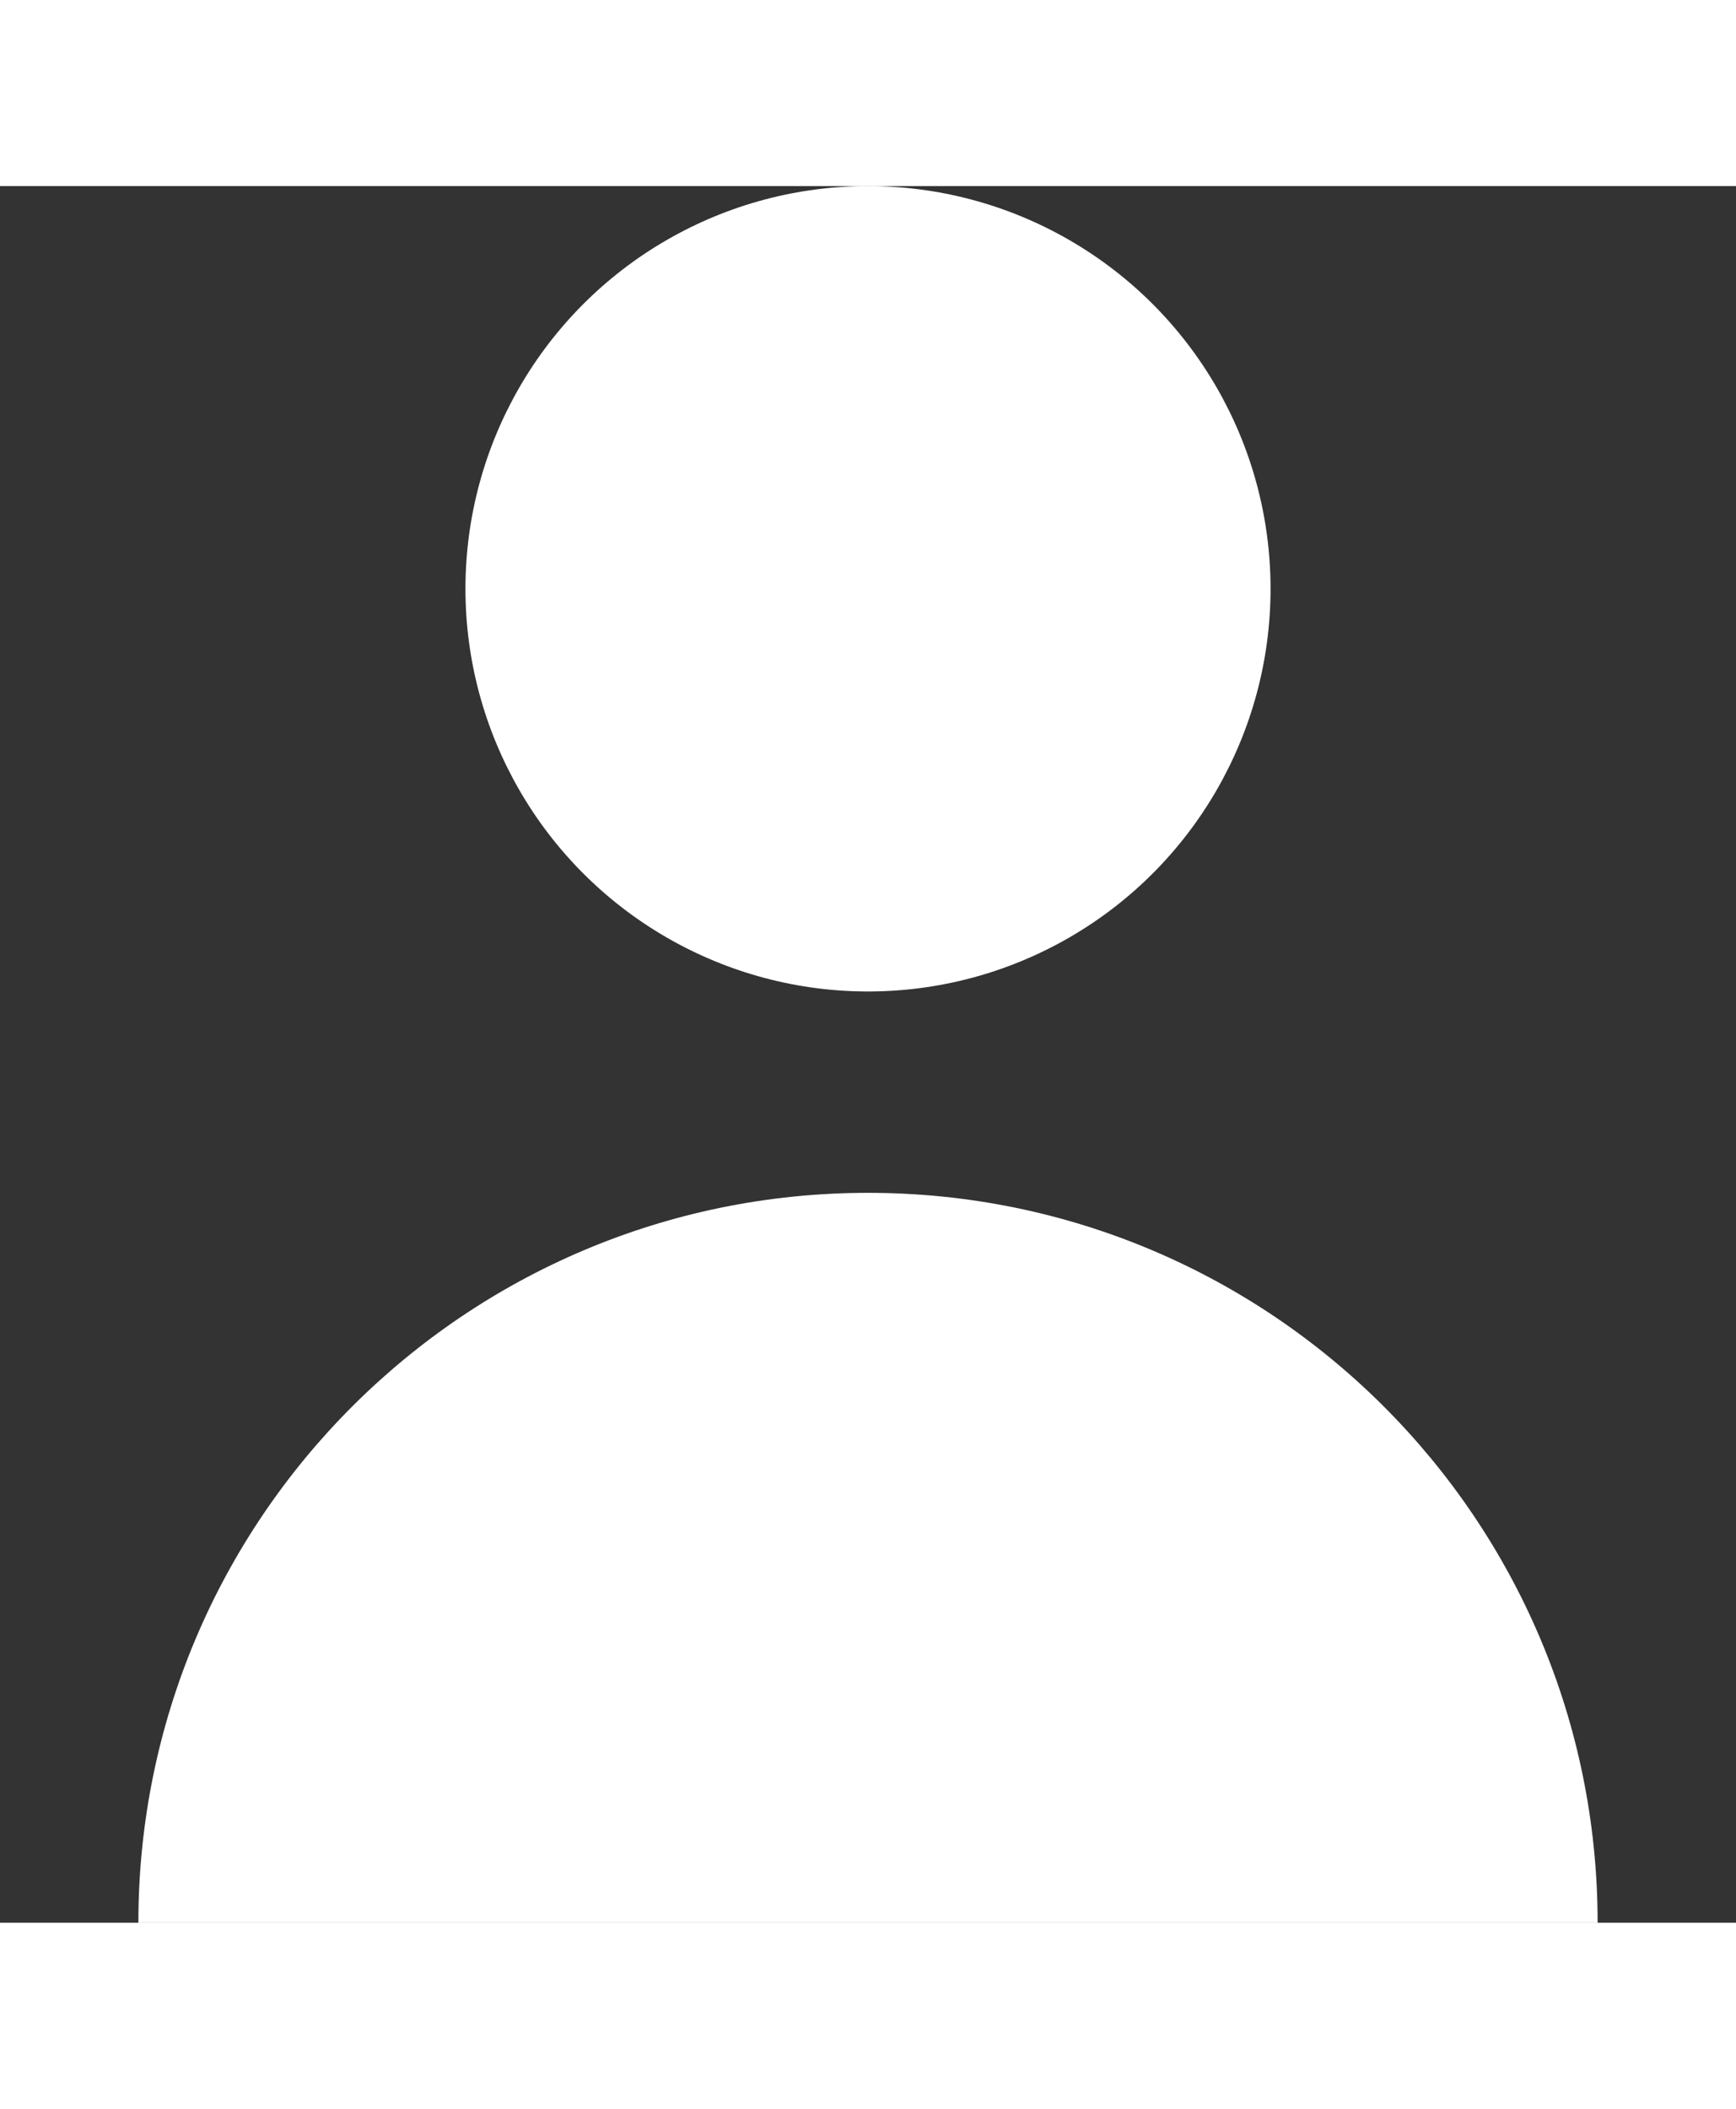
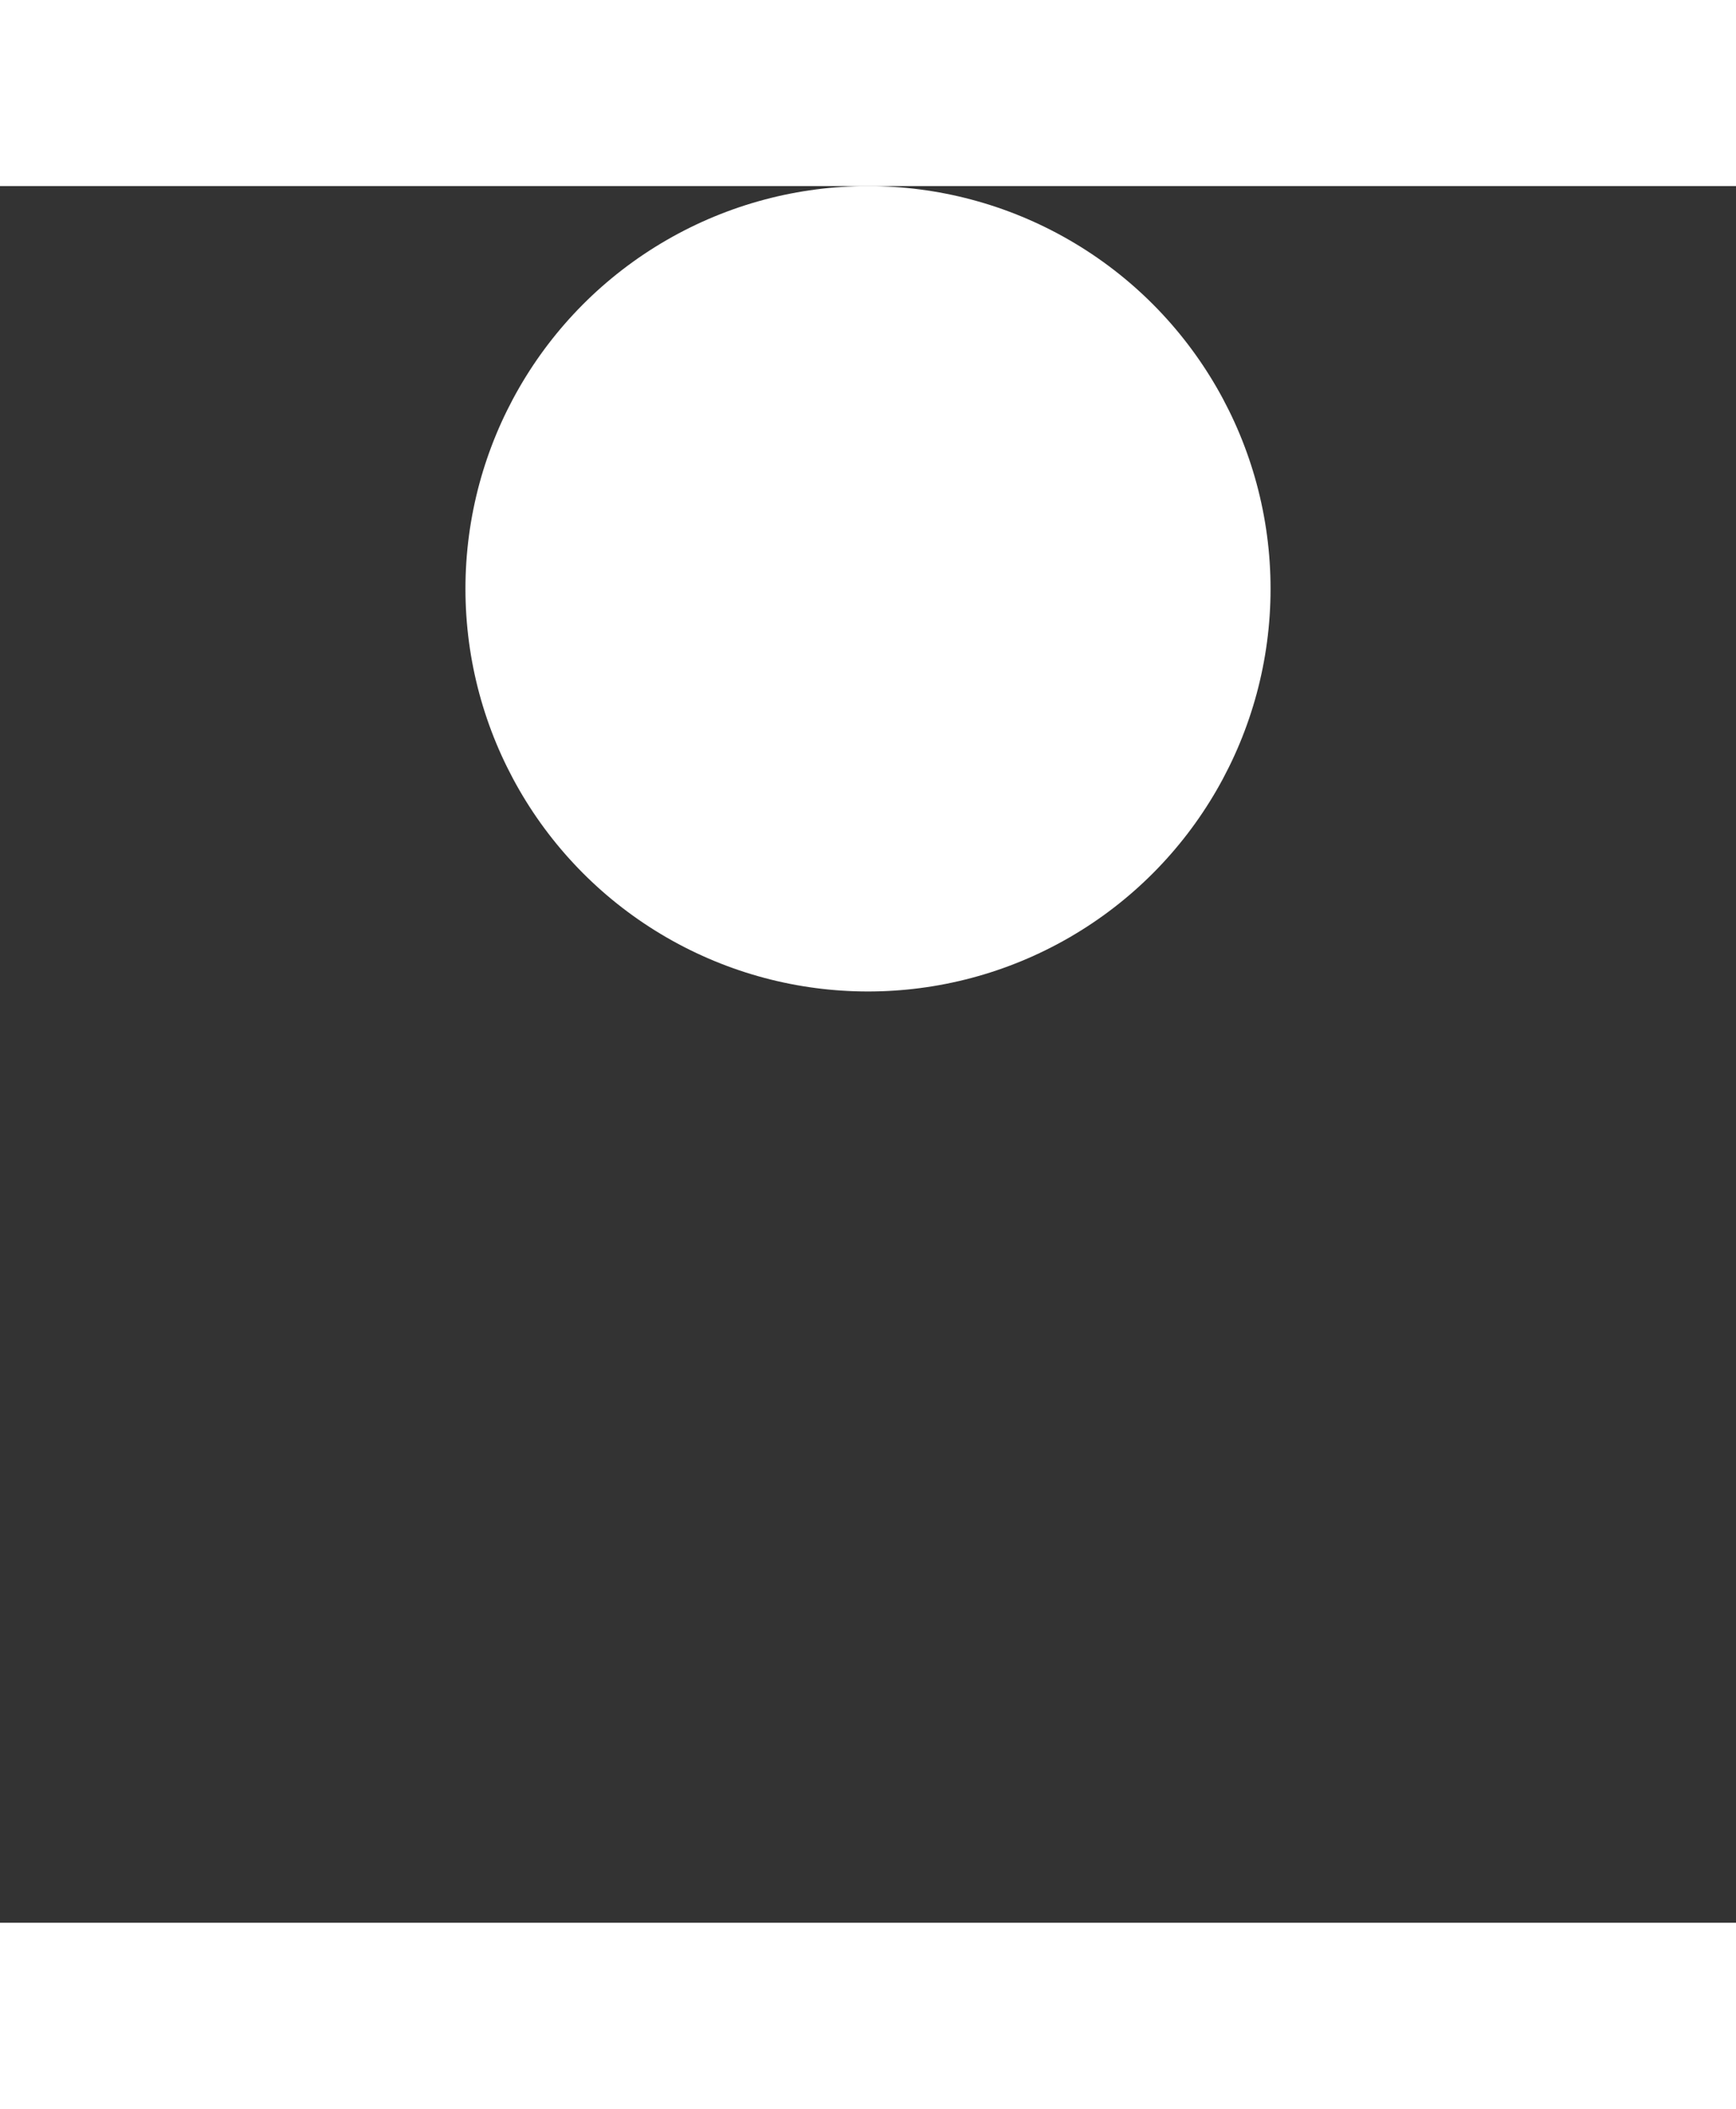
<svg xmlns="http://www.w3.org/2000/svg" version="1.1" id="Layer_1" x="0px" y="0px" width="14px" height="17px" viewBox="0 0 258.75 258.75" style="enable-background:new 0 0 258.75 258.75;" xml:space="preserve">
  <rect x="0" y="0" width="258.75" height="258.75" fill="#333333" stroke="none" />
  <g fill="#fff">
    <circle cx="129.375" cy="60" r="60" />
-     <path d="M129.375,150c-60.061,0-108.75,48.689-108.75,108.75h217.5C238.125,198.689,189.436,150,129.375,150z" />
  </g>
</svg>